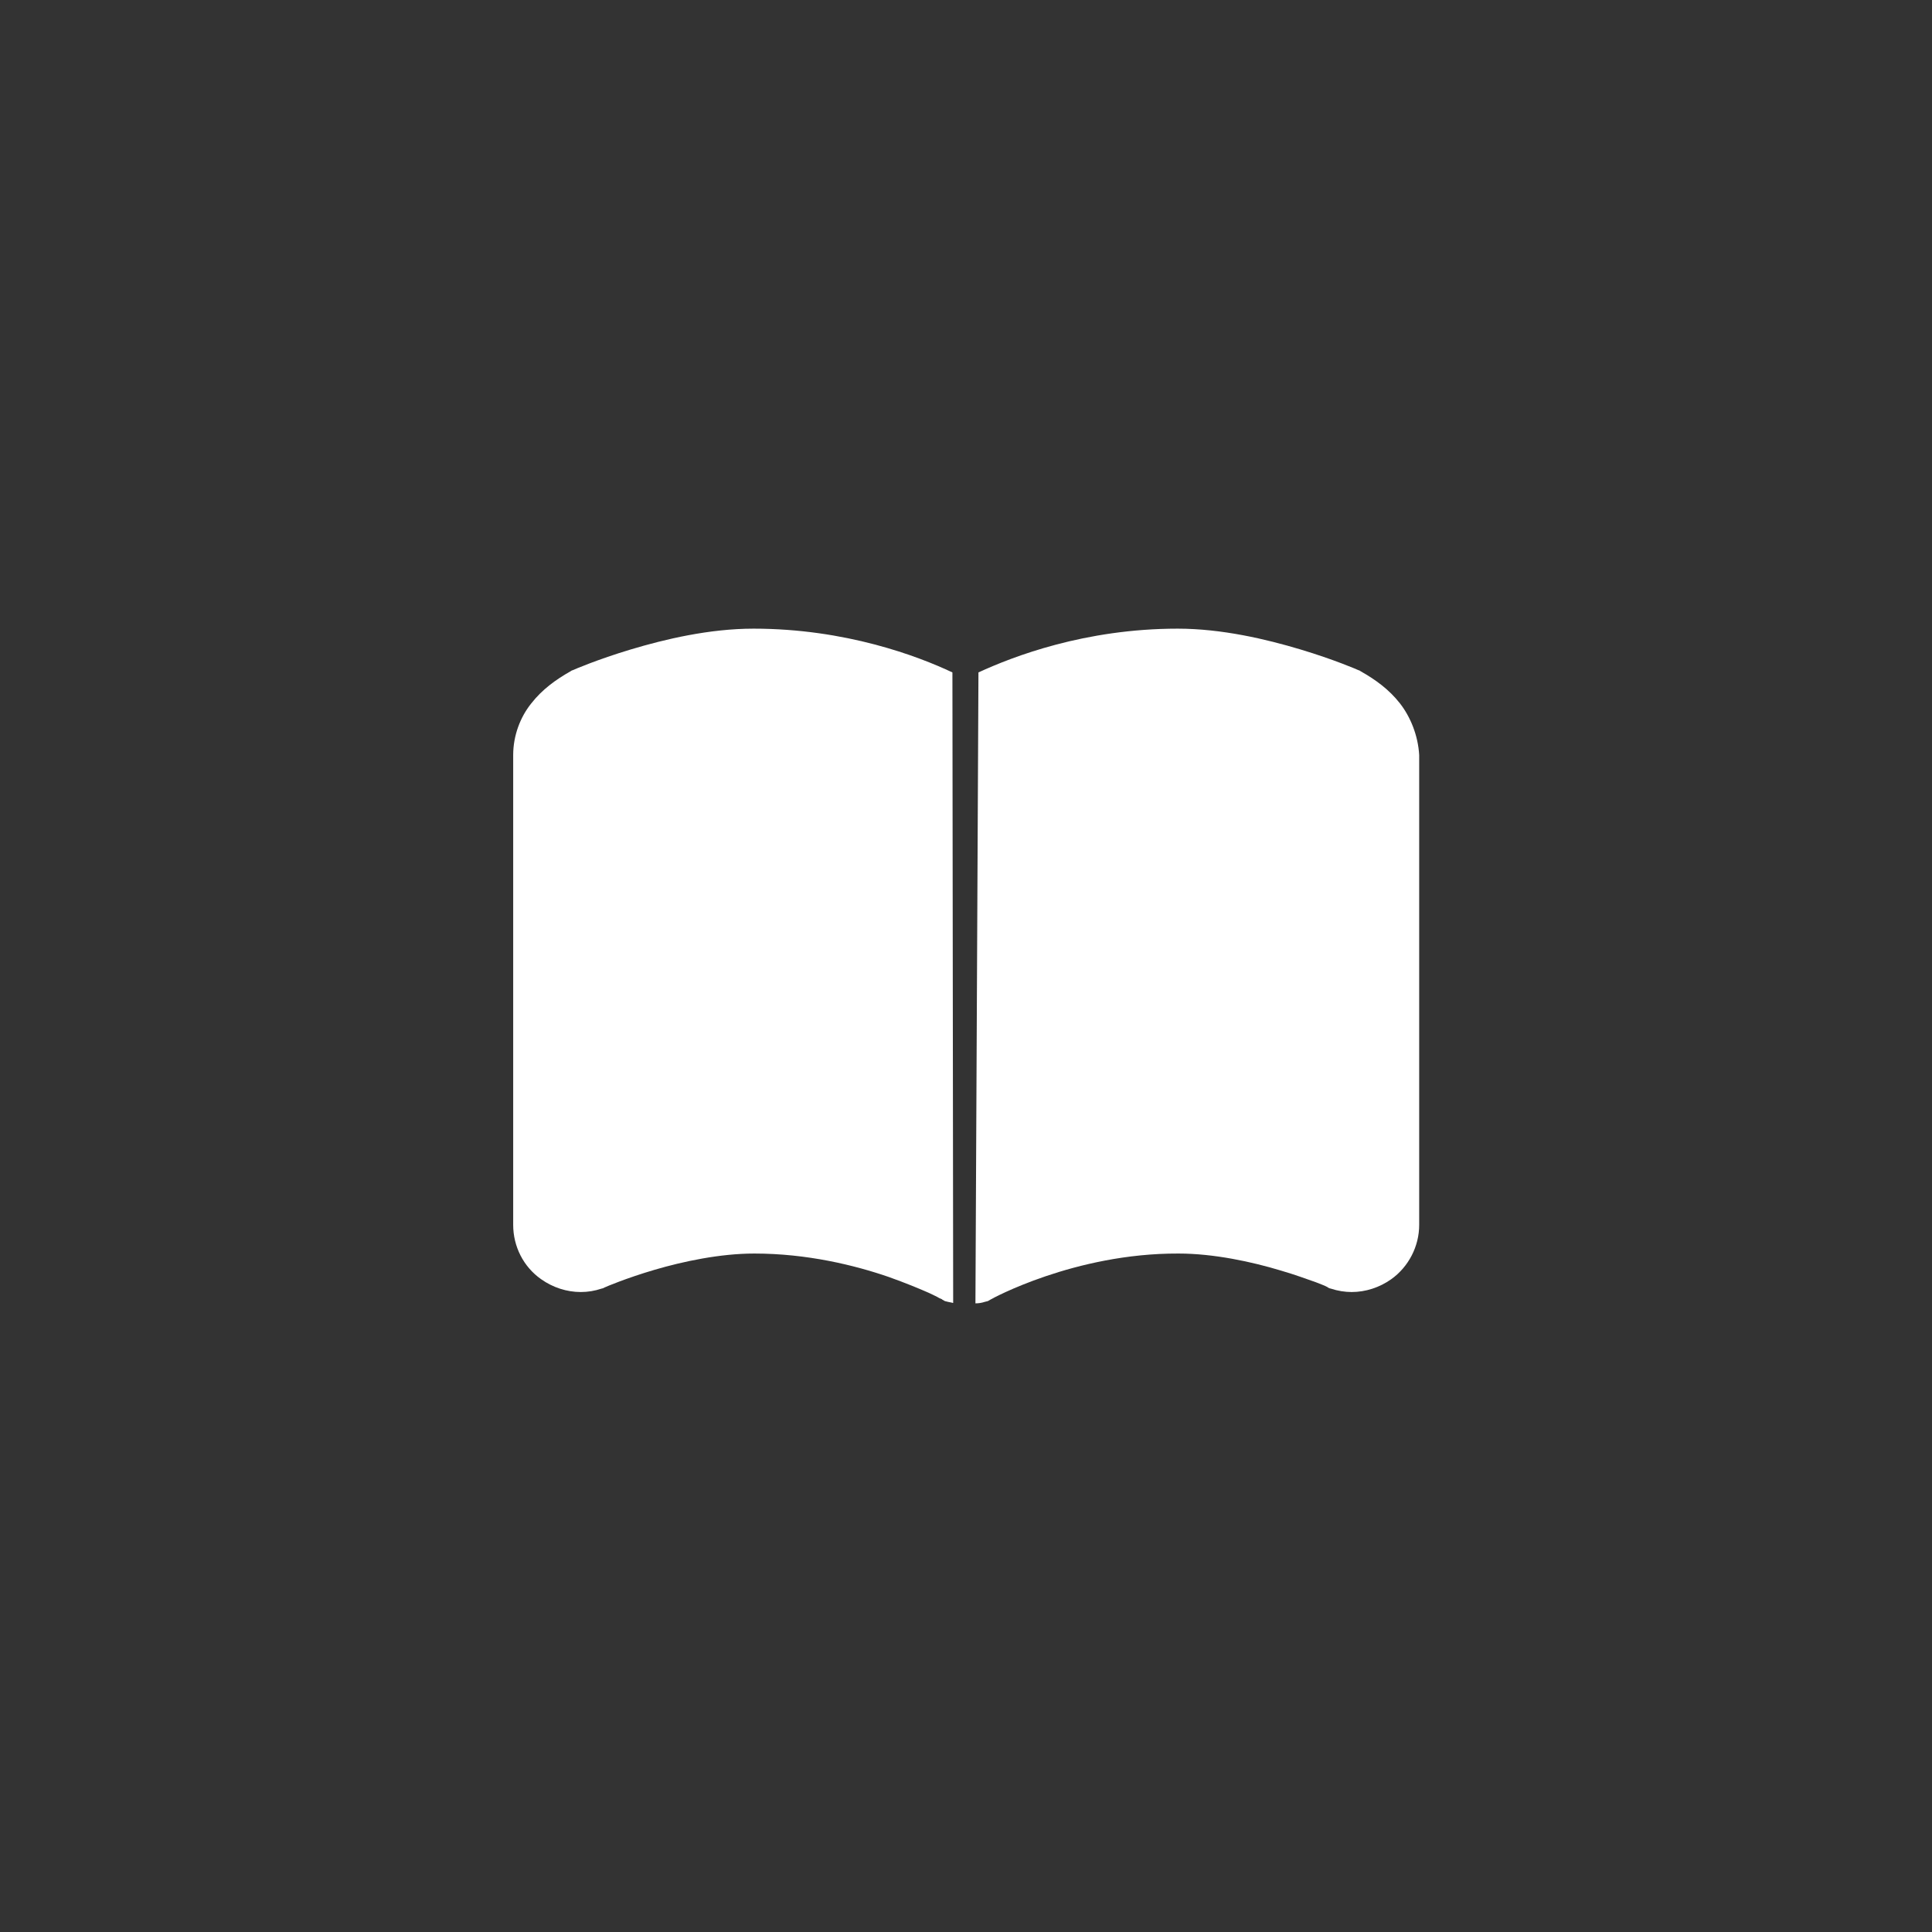
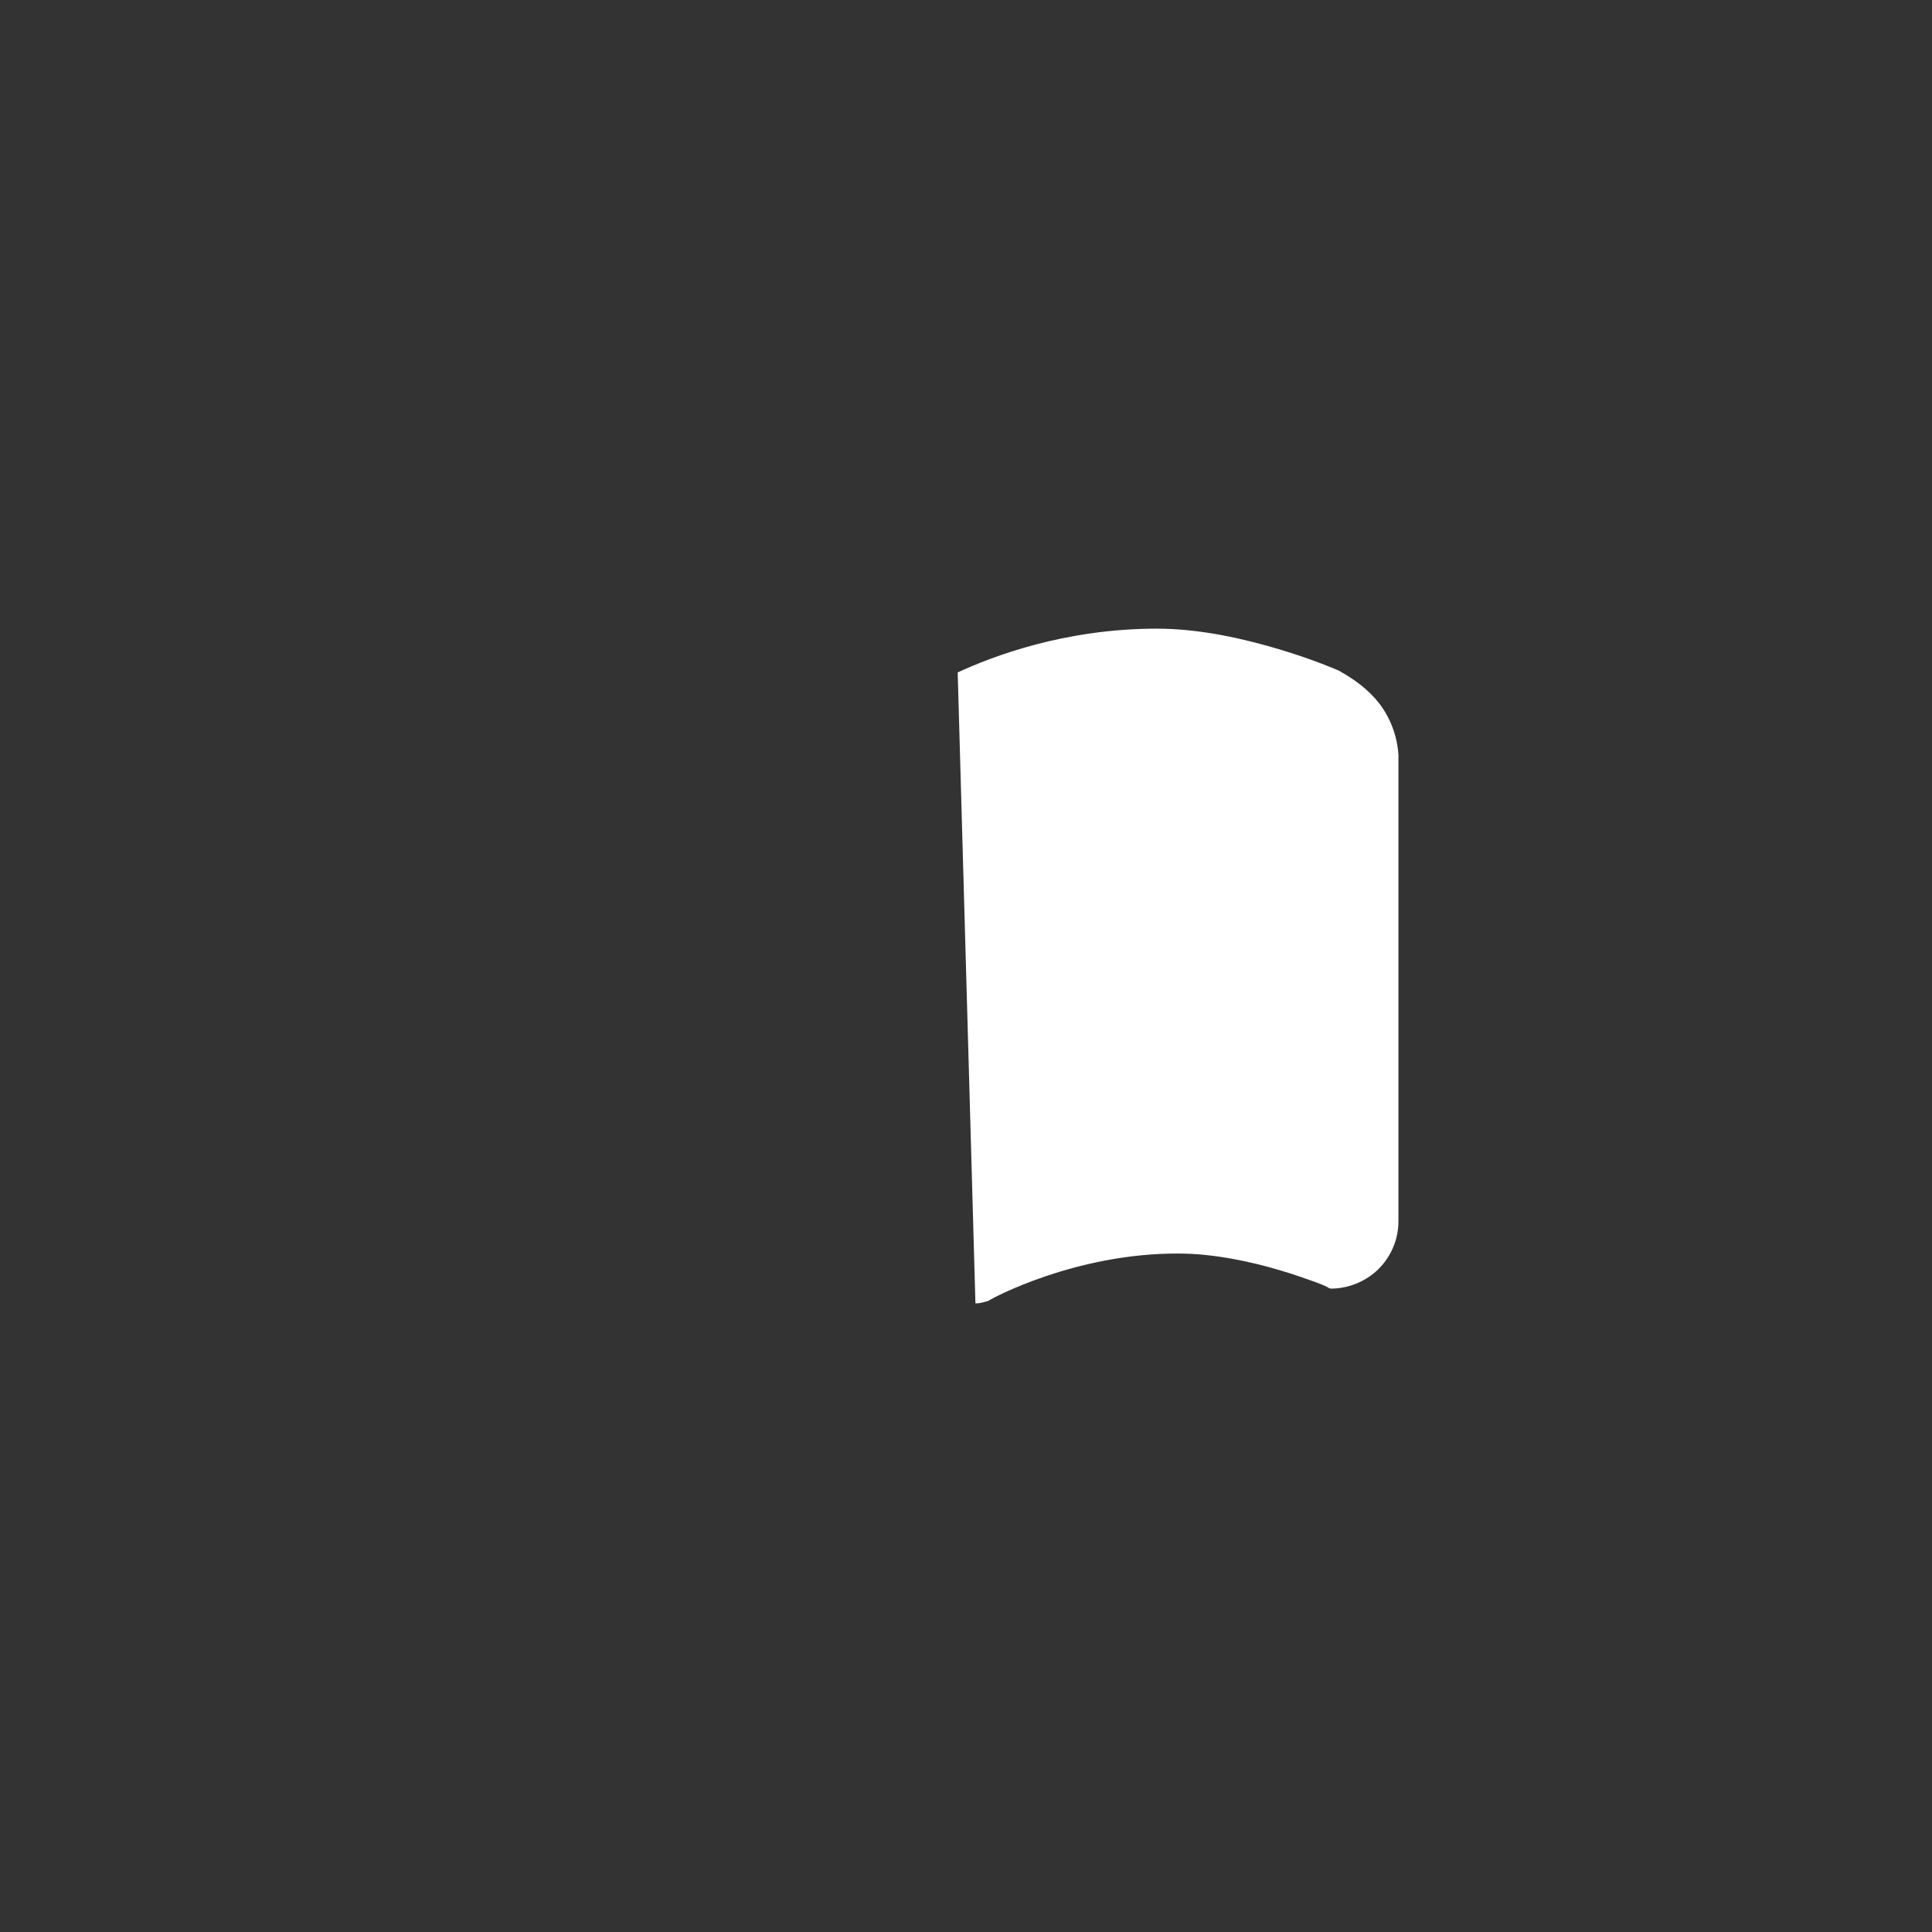
<svg xmlns="http://www.w3.org/2000/svg" version="1.1" id="_x32_" x="0px" y="0px" viewBox="0 0 512 512" style="enable-background:new 0 0 512 512;" xml:space="preserve">
  <rect x="0" y="0" width="512" height="512" fill="#333333" stroke="none" />
  <style type="text/css">
	.st0{fill:#FFFFFF;}
</style>
  <g>
-     <path class="st0" d="M258.5,345.4c0.8,0,1.6-0.1,2.5-0.4l0.8-0.2l0.7-0.4c0.1-0.1,22.2-12.3,49.8-12.2c9.4,0,19.5,2.2,27.1,4.5   c3.8,1.1,7,2.3,9.3,3.1c1.1,0.4,2,0.8,2.5,1l0.6,0.3l0.1,0.1l0.4,0.2l0.4,0.1c1.8,0.6,3.7,0.9,5.5,0.9c3.7,0,7.4-1.2,10.5-3.4   c4.6-3.3,7.4-8.7,7.4-14.4V200.1c-0.3-5.2-2.3-10.1-5.1-13.7c-2.9-3.7-6.5-6.3-10.4-8.5l-0.3-0.2l-0.3-0.1   c-0.2-0.1-6.4-2.8-15.4-5.5c-9-2.7-20.8-5.5-32.5-5.5c-24.6,0-43.7,7.4-52.8,11.6" />
-     <path class="st0" d="M252.4,178.2c-9.1-4.3-28.3-11.6-52.7-11.6c-11.7,0-23.5,2.8-32.5,5.5c-9,2.7-15.2,5.4-15.4,5.5l-0.3,0.1   l-0.3,0.2c-3.9,2.2-7.5,4.8-10.4,8.5c-2.9,3.6-4.8,8.5-4.8,13.7v124.5c0,5.7,2.7,11.1,7.4,14.4c3.1,2.2,6.8,3.4,10.5,3.4   c1.9,0,3.7-0.3,5.5-0.9l0.4-0.1l0.4-0.2c0.4-0.2,5.8-2.5,13.3-4.7s17.3-4.3,26.4-4.3c14,0,26.6,3.1,35.6,6.2   c4.5,1.6,8.1,3.1,10.6,4.2c1.2,0.6,2.2,1,2.8,1.4l0.7,0.3l0.1,0.1l0.7,0.4l0.8,0.2c0.5,0.1,0.9,0.2,1.4,0.3" />
+     <path class="st0" d="M258.5,345.4c0.8,0,1.6-0.1,2.5-0.4l0.8-0.2l0.7-0.4c0.1-0.1,22.2-12.3,49.8-12.2c9.4,0,19.5,2.2,27.1,4.5   c3.8,1.1,7,2.3,9.3,3.1c1.1,0.4,2,0.8,2.5,1l0.6,0.3l0.1,0.1l0.4,0.2l0.4,0.1c3.7,0,7.4-1.2,10.5-3.4   c4.6-3.3,7.4-8.7,7.4-14.4V200.1c-0.3-5.2-2.3-10.1-5.1-13.7c-2.9-3.7-6.5-6.3-10.4-8.5l-0.3-0.2l-0.3-0.1   c-0.2-0.1-6.4-2.8-15.4-5.5c-9-2.7-20.8-5.5-32.5-5.5c-24.6,0-43.7,7.4-52.8,11.6" />
  </g>
</svg>